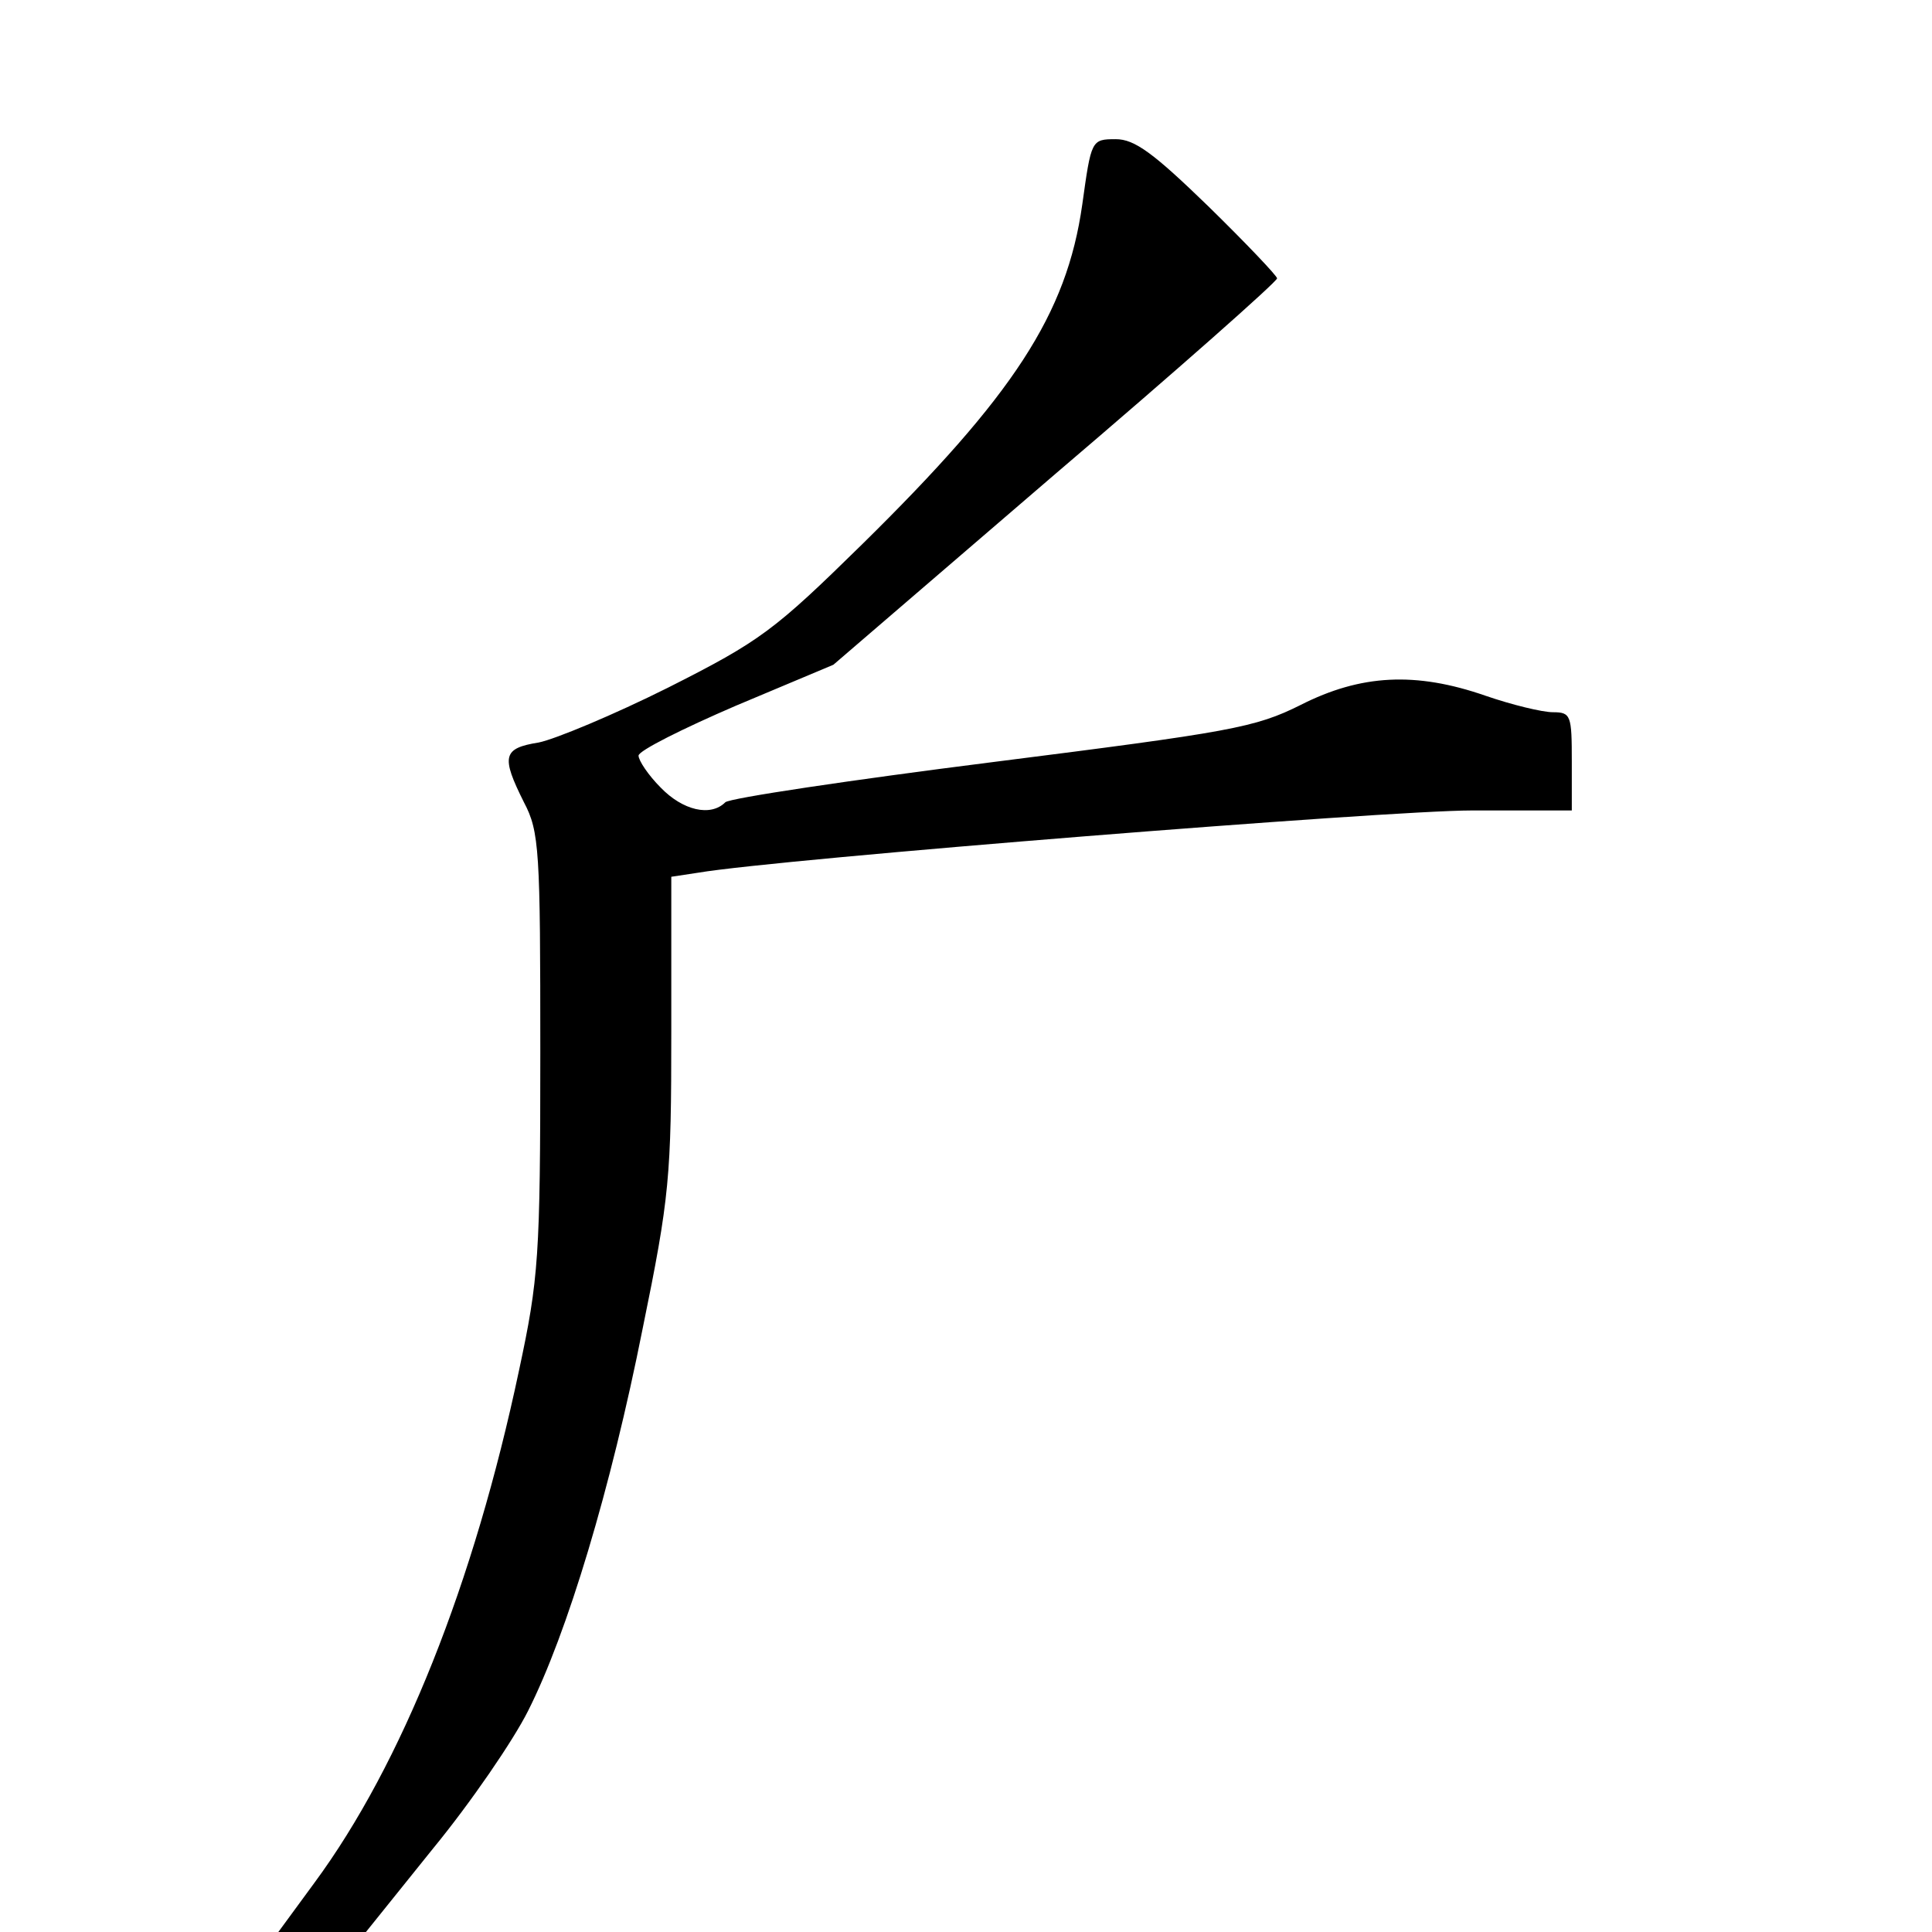
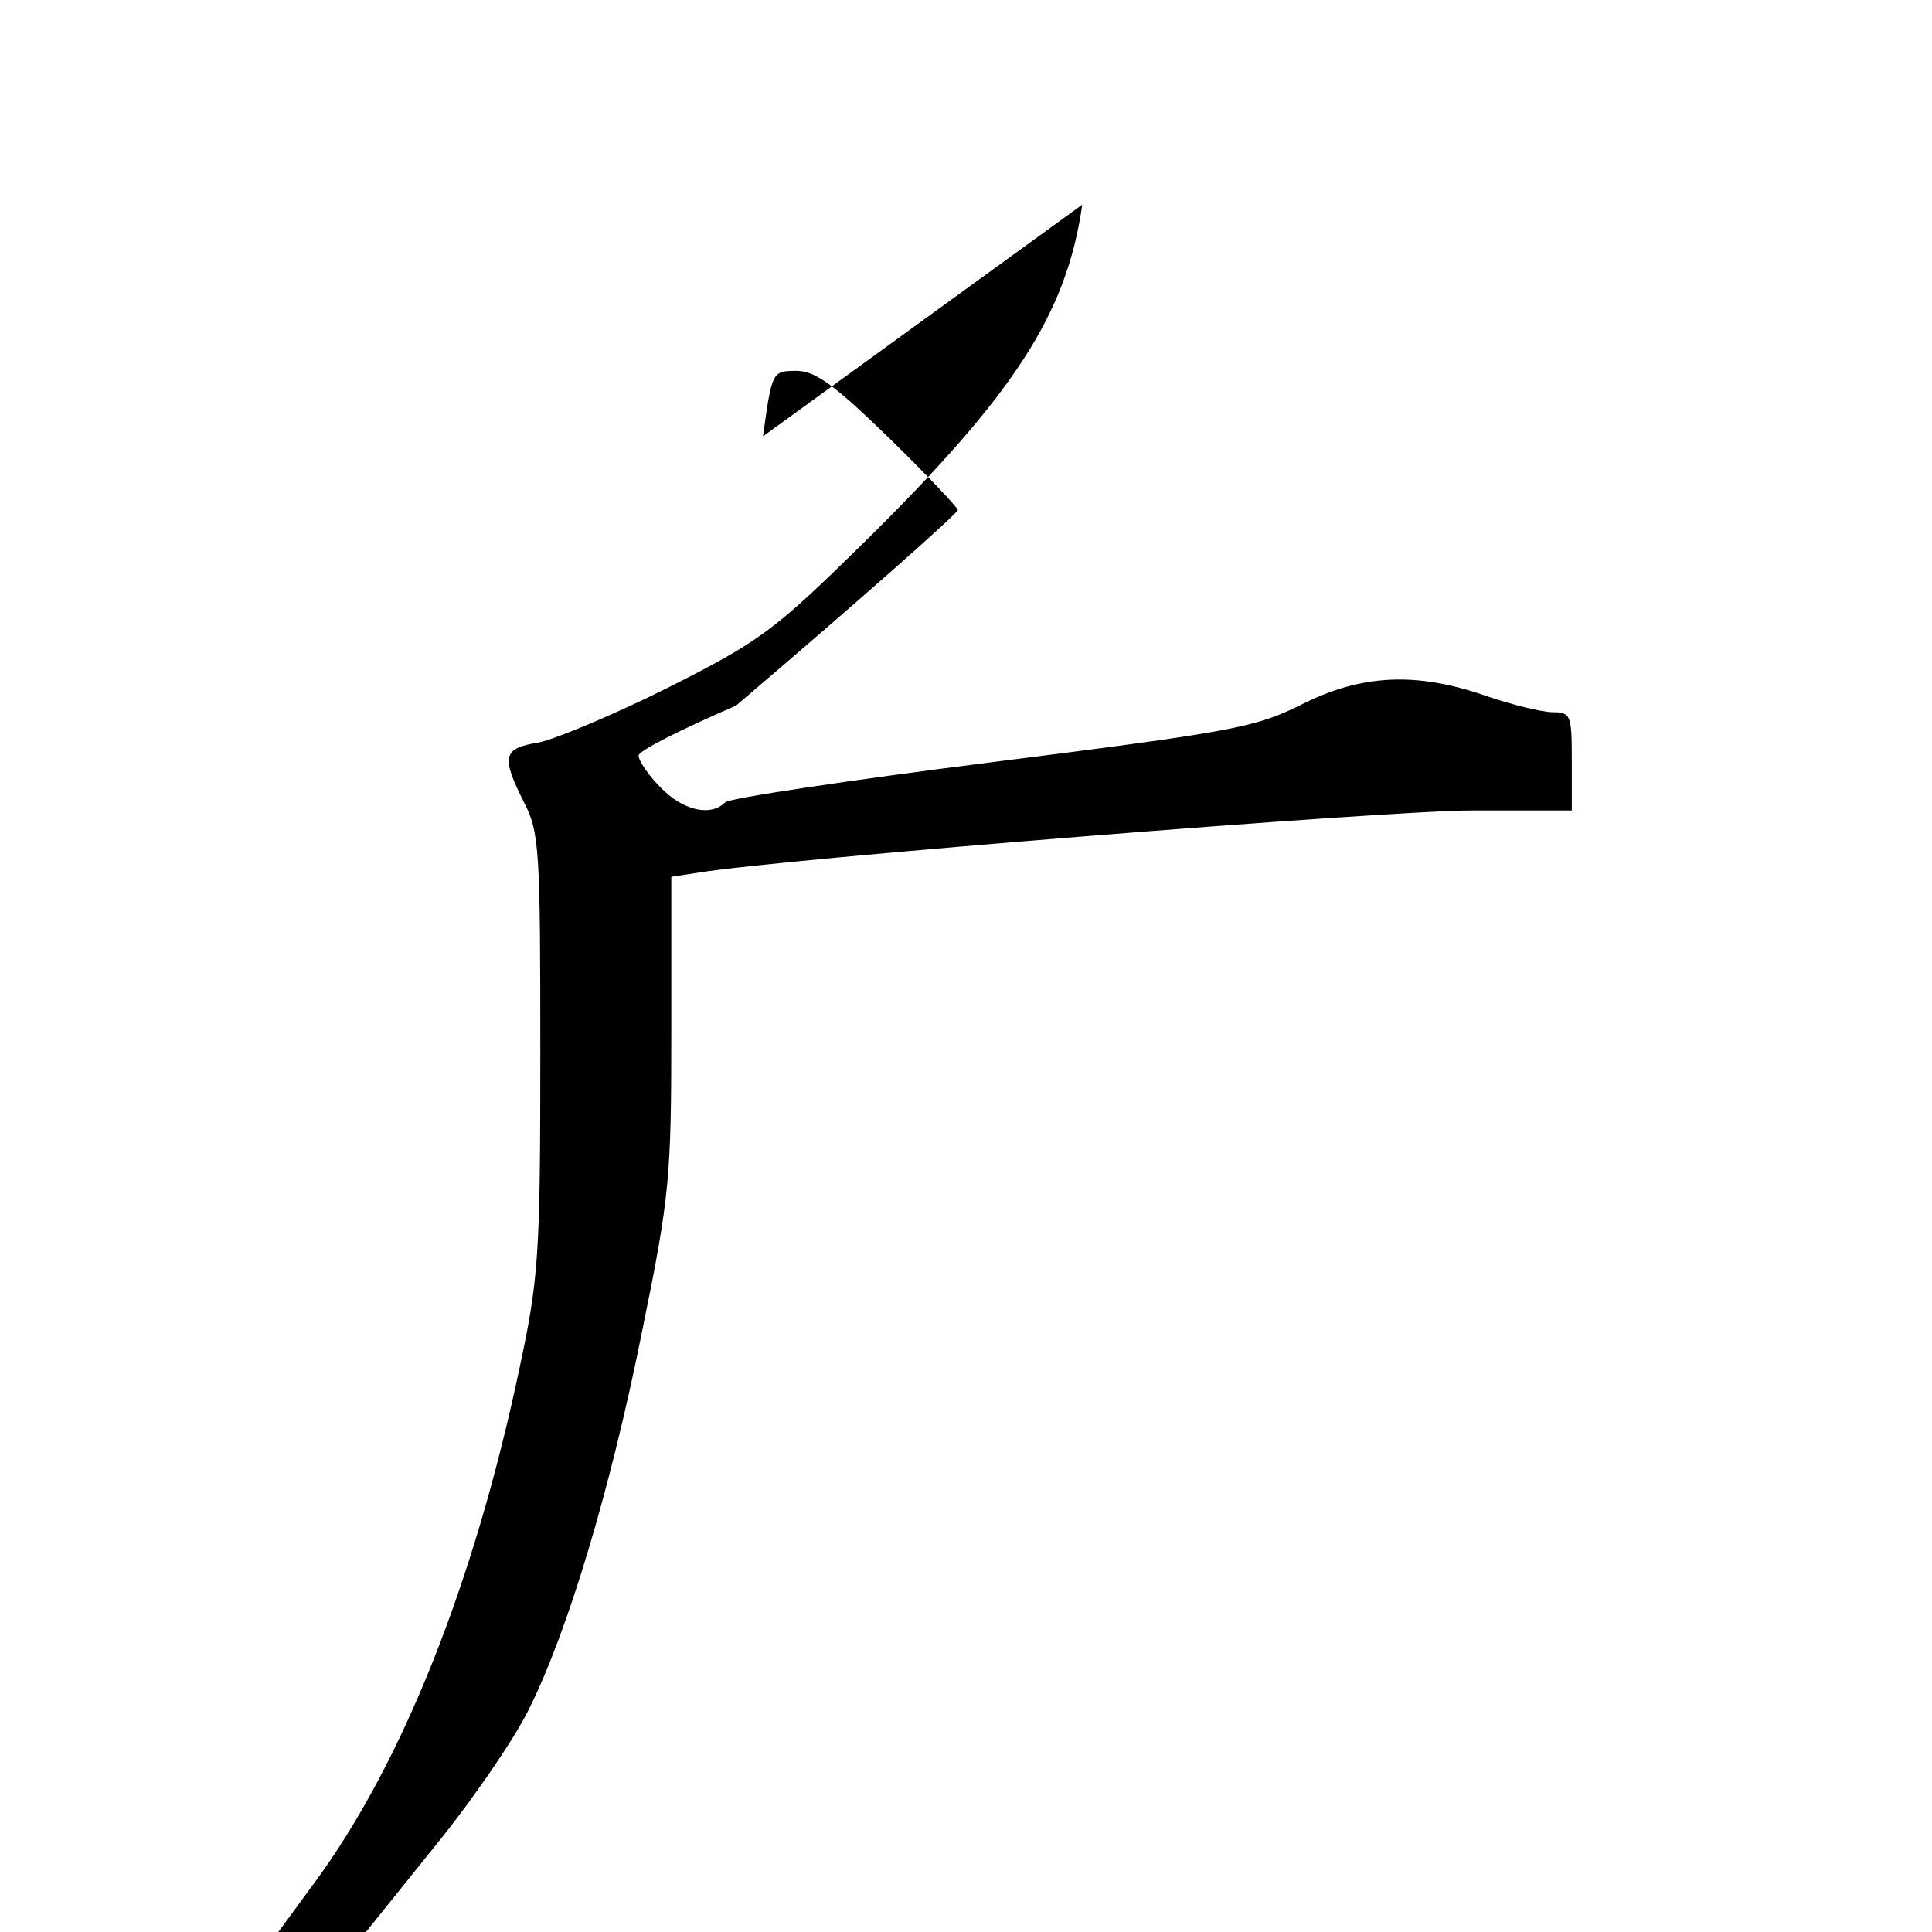
<svg xmlns="http://www.w3.org/2000/svg" version="1.0" width="236pt" height="236pt" viewBox="0 0 236 236" preserveAspectRatio="xMidYMid meet">
  <g transform="translate(0,236) scale(0.1,-0.1)" fill="#000000" stroke="none">
-     <path d="M1322 2110 c-19 -134 -84 -233 -269 -415 -107 -105 -124 -118 -237 -175 -66 -33 -138 -63 -158 -67 -44 -7 -46 -17 -18 -73 19 -36 20 -59 20 -306 0 -249 -2 -276 -26 -388 -55 -260 -143 -481 -250 -626 l-44 -60 53 0 54 0 82 102 c46 56 98 132 116 168 48 95 101 271 140 467 33 161 35 186 35 362 l0 190 33 5 c101 17 841 76 945 76 l122 0 0 60 c0 56 -1 60 -23 60 -13 0 -50 9 -82 20 -86 30 -153 26 -226 -11 -56 -28 -85 -33 -377 -70 -174 -22 -321 -44 -326 -49 -18 -18 -52 -10 -79 18 -15 15 -27 33 -27 39 0 6 54 33 119 61 l119 50 271 233 c149 127 271 235 271 239 0 3 -38 43 -84 88 -67 65 -90 82 -113 82 -30 0 -30 -1 -41 -80z" />
+     <path d="M1322 2110 c-19 -134 -84 -233 -269 -415 -107 -105 -124 -118 -237 -175 -66 -33 -138 -63 -158 -67 -44 -7 -46 -17 -18 -73 19 -36 20 -59 20 -306 0 -249 -2 -276 -26 -388 -55 -260 -143 -481 -250 -626 l-44 -60 53 0 54 0 82 102 c46 56 98 132 116 168 48 95 101 271 140 467 33 161 35 186 35 362 l0 190 33 5 c101 17 841 76 945 76 l122 0 0 60 c0 56 -1 60 -23 60 -13 0 -50 9 -82 20 -86 30 -153 26 -226 -11 -56 -28 -85 -33 -377 -70 -174 -22 -321 -44 -326 -49 -18 -18 -52 -10 -79 18 -15 15 -27 33 -27 39 0 6 54 33 119 61 c149 127 271 235 271 239 0 3 -38 43 -84 88 -67 65 -90 82 -113 82 -30 0 -30 -1 -41 -80z" />
  </g>
</svg>